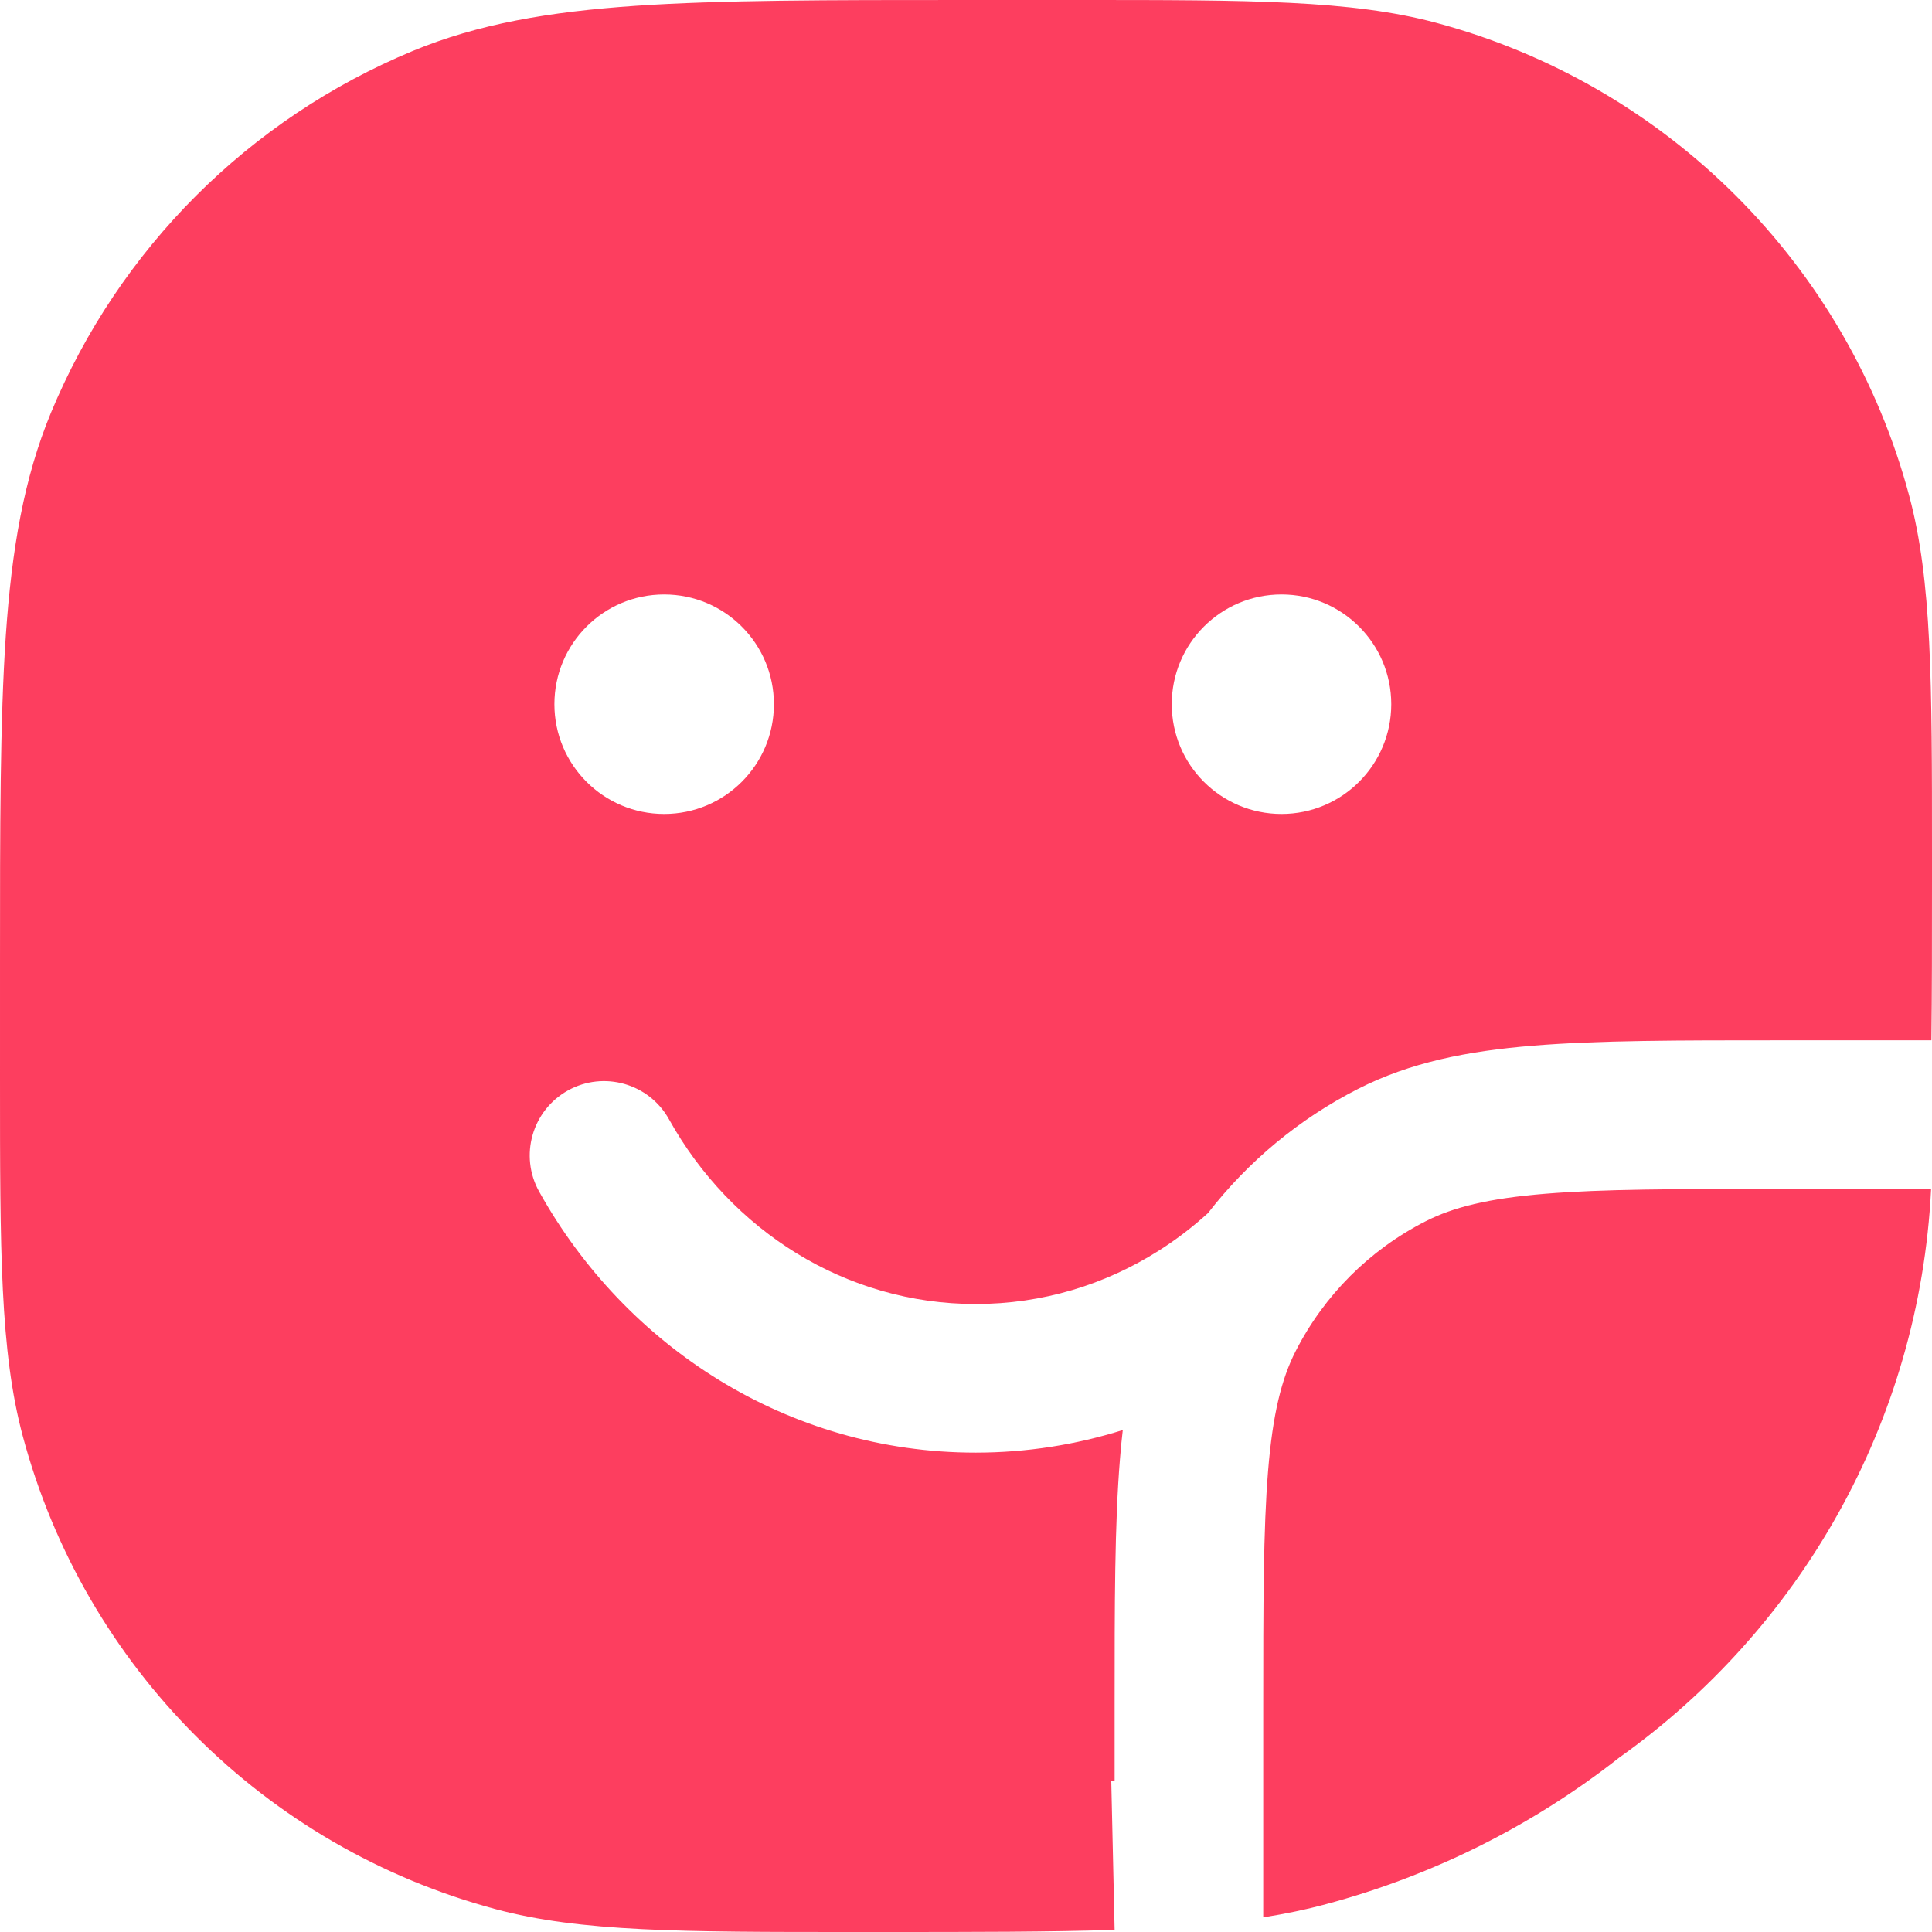
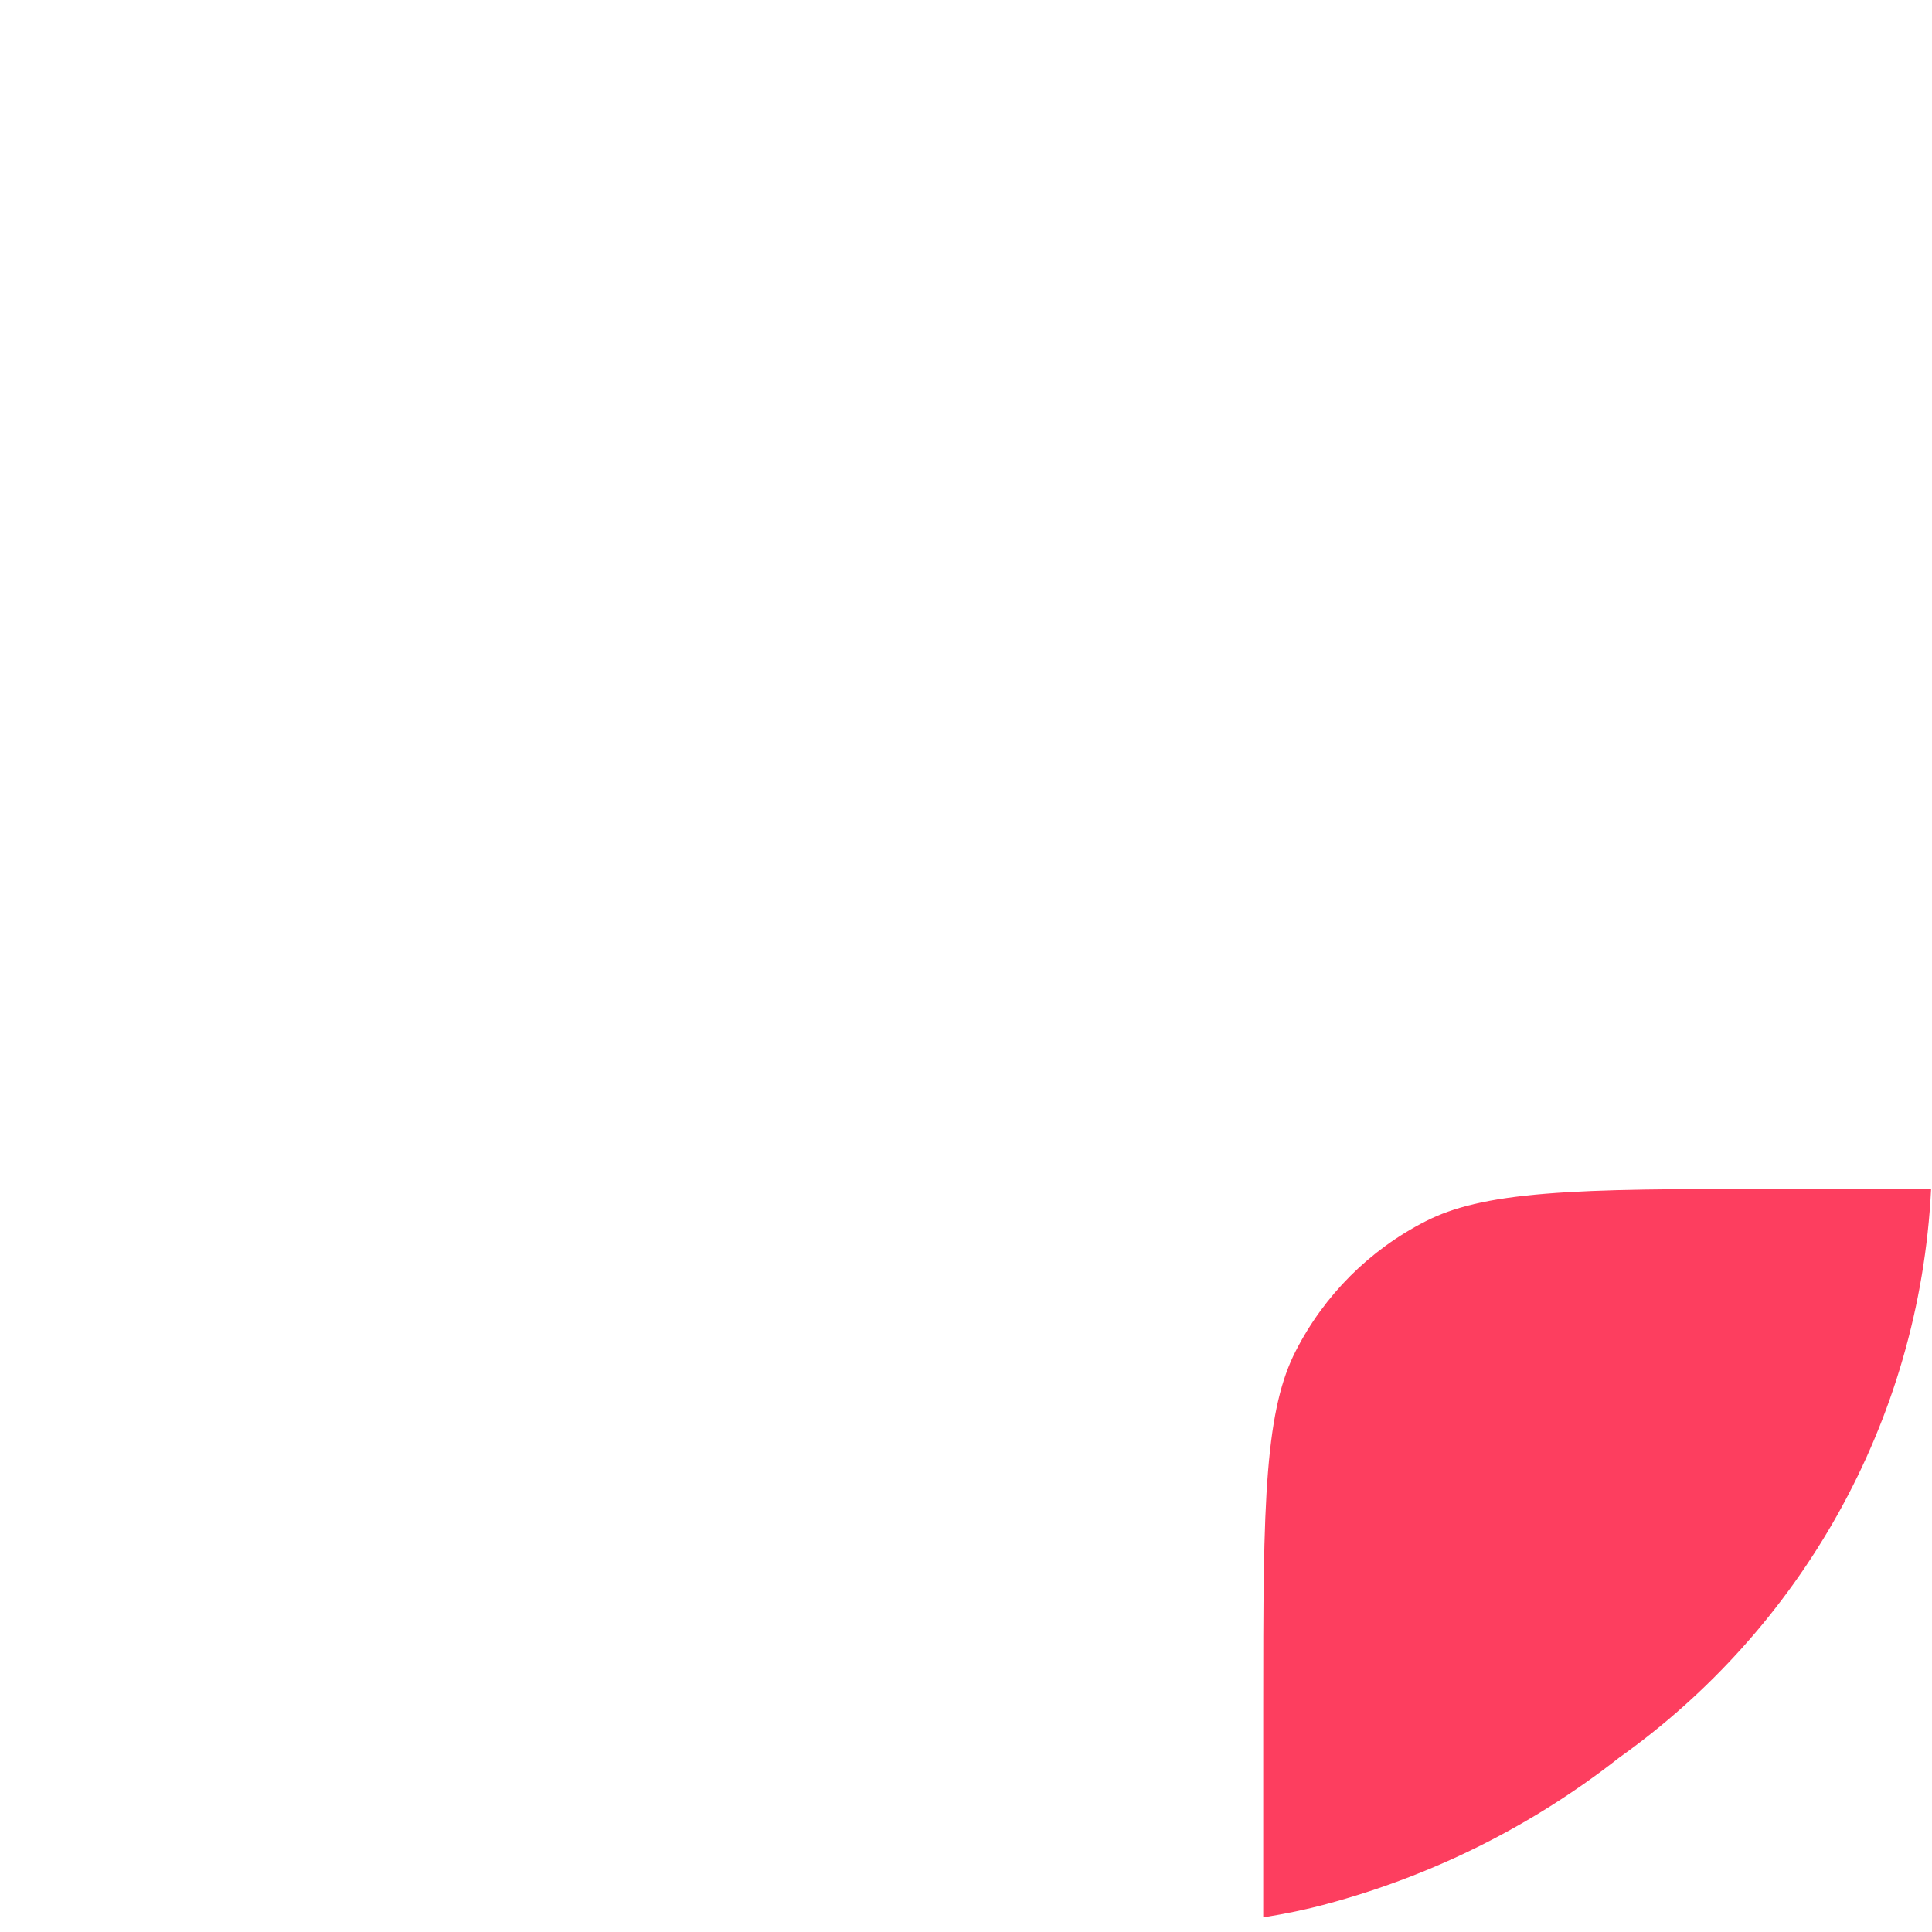
<svg xmlns="http://www.w3.org/2000/svg" width="26" height="26" viewBox="0 0 26 26" fill="none">
-   <path fill-rule="evenodd" clip-rule="evenodd" d="M15 22.956C15 21.593 15 20.509 15.072 19.635C15.082 19.502 15.095 19.372 15.11 19.245C14.483 19.442 13.818 19.549 13.129 19.549C10.602 19.549 8.416 18.121 7.255 16.035C6.987 15.553 7.16 14.944 7.643 14.675C8.125 14.407 8.734 14.58 9.003 15.063C9.838 16.564 11.383 17.549 13.129 17.549C14.031 17.549 14.873 17.288 15.594 16.831C15.829 16.683 16.05 16.513 16.257 16.325C16.796 15.63 17.484 15.057 18.276 14.654C18.975 14.298 19.739 14.145 20.635 14.072C21.509 14 22.593 14 23.956 14H23.991H25.992C26 13.367 26 12.662 26 11.862L26 11.667L26 11.479C26 9.178 26 7.816 25.693 6.671C24.861 3.565 22.435 1.139 19.329 0.307C18.184 -0 16.822 -0 14.521 1.12832e-05L14.333 2.29657e-05H12.963C11.13 1.92702e-05 9.704 1.64062e-05 8.555 0.078C7.388 0.158 6.433 0.322 5.556 0.685C3.351 1.599 1.599 3.351 0.685 5.556C0.322 6.433 0.158 7.388 0.078 8.555C1.64062e-05 9.704 1.92702e-05 11.13 2.29657e-05 12.963V14.333L1.12832e-05 14.521C-0 16.822 -0 18.184 0.307 19.329C1.139 22.435 3.565 24.861 6.671 25.693C7.816 26 9.178 26 11.479 26L11.667 26L11.862 26C13.111 26 14.131 26 15 25.971L14.955 23.971L15 23.969V22.956ZM17.246 10.954C18.061 10.954 18.723 10.293 18.723 9.477C18.723 8.661 18.061 8 17.246 8C16.43 8 15.769 8.661 15.769 9.477C15.769 10.293 16.43 10.954 17.246 10.954ZM8.938 10.954C9.754 10.954 10.415 10.293 10.415 9.477C10.415 8.661 9.754 8 8.938 8C8.122 8 7.461 8.661 7.461 9.477C7.461 10.293 8.122 10.954 8.938 10.954Z" fill="#FD3E5F" />
  <path d="M17.847 25.625C19.306 25.234 20.642 24.556 21.791 23.653C24.212 21.931 25.832 19.158 25.988 16H23.912C22.542 16 21.565 16.002 20.797 16.065C20.026 16.128 19.554 16.247 19.184 16.436C18.431 16.82 17.82 17.431 17.436 18.184C17.247 18.554 17.128 19.026 17.065 19.797C17.001 20.581 17 21.583 17 23V23.438V25.803C17.297 25.756 17.577 25.698 17.847 25.625Z" fill="#FD3E5F" />
</svg>